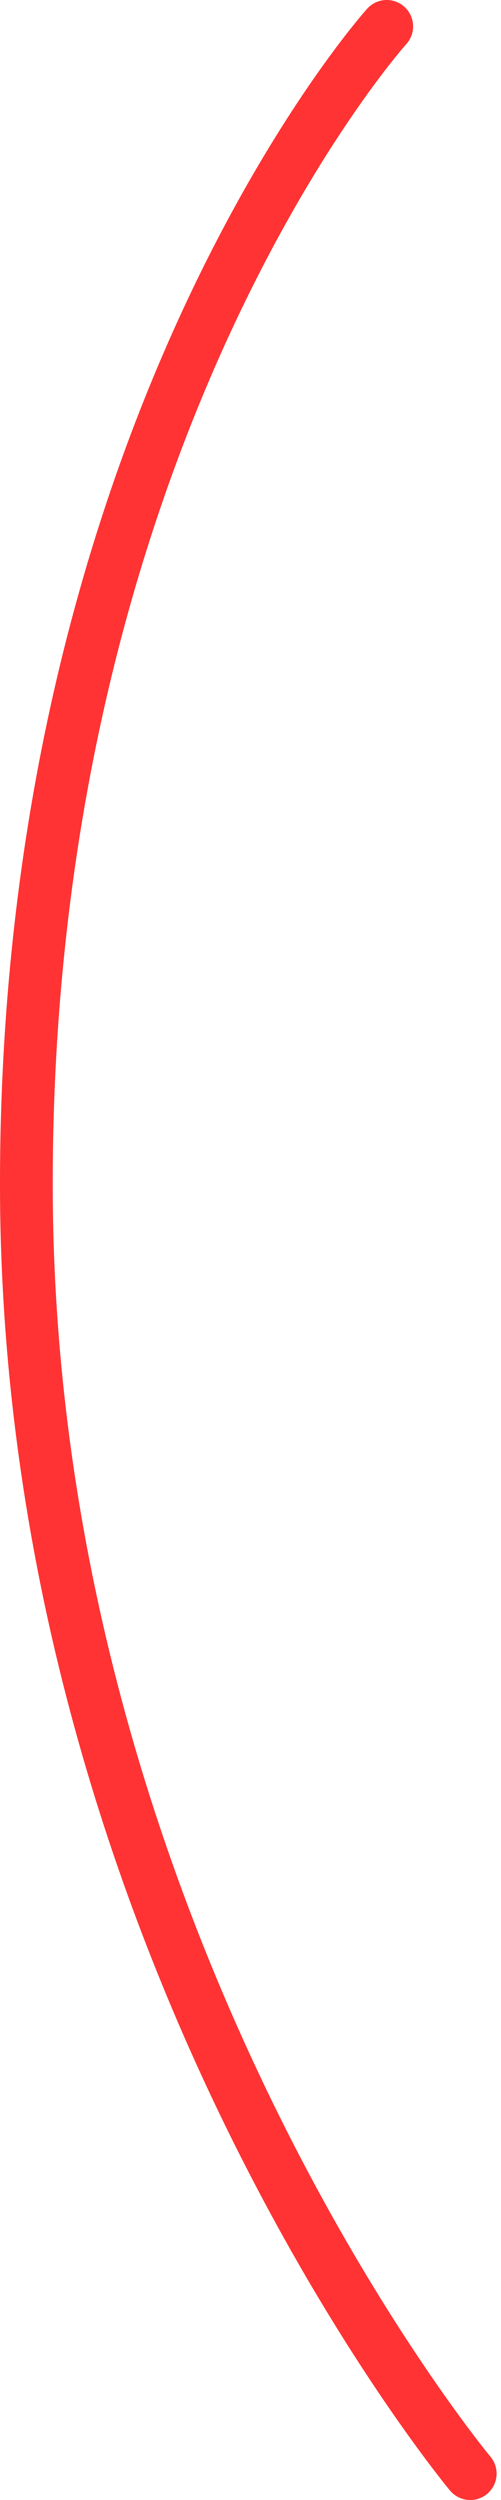
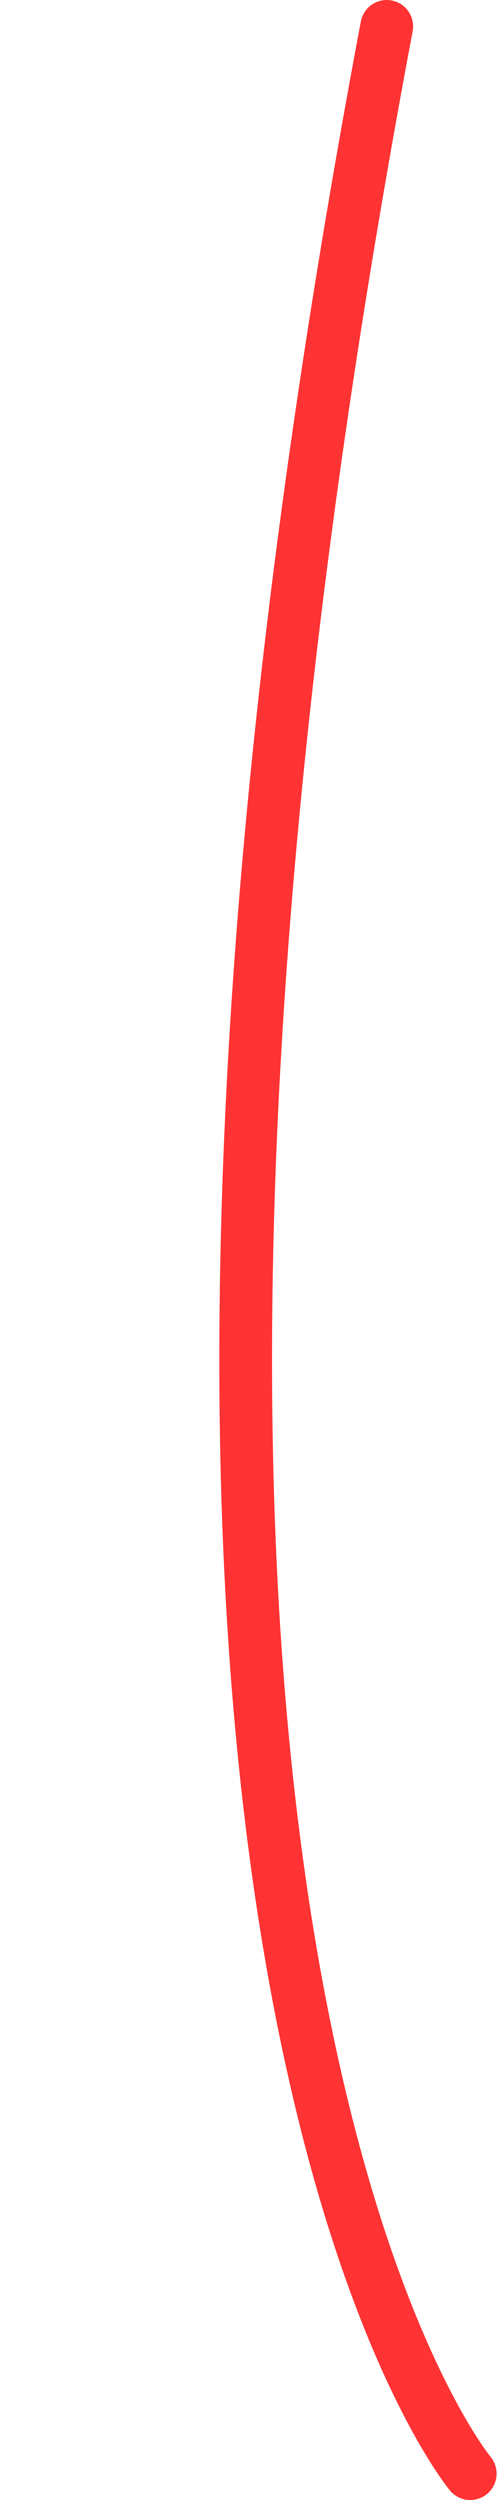
<svg xmlns="http://www.w3.org/2000/svg" width="57" height="284" viewBox="0 0 57 284" fill="none">
-   <path d="M44 3C44 3 3 48.5 3 134.5C3 220.5 53.5 281 53.5 281" stroke="#FF3333" stroke-width="6" stroke-linecap="round" />
+   <path d="M44 3C3 220.5 53.5 281 53.5 281" stroke="#FF3333" stroke-width="6" stroke-linecap="round" />
</svg>